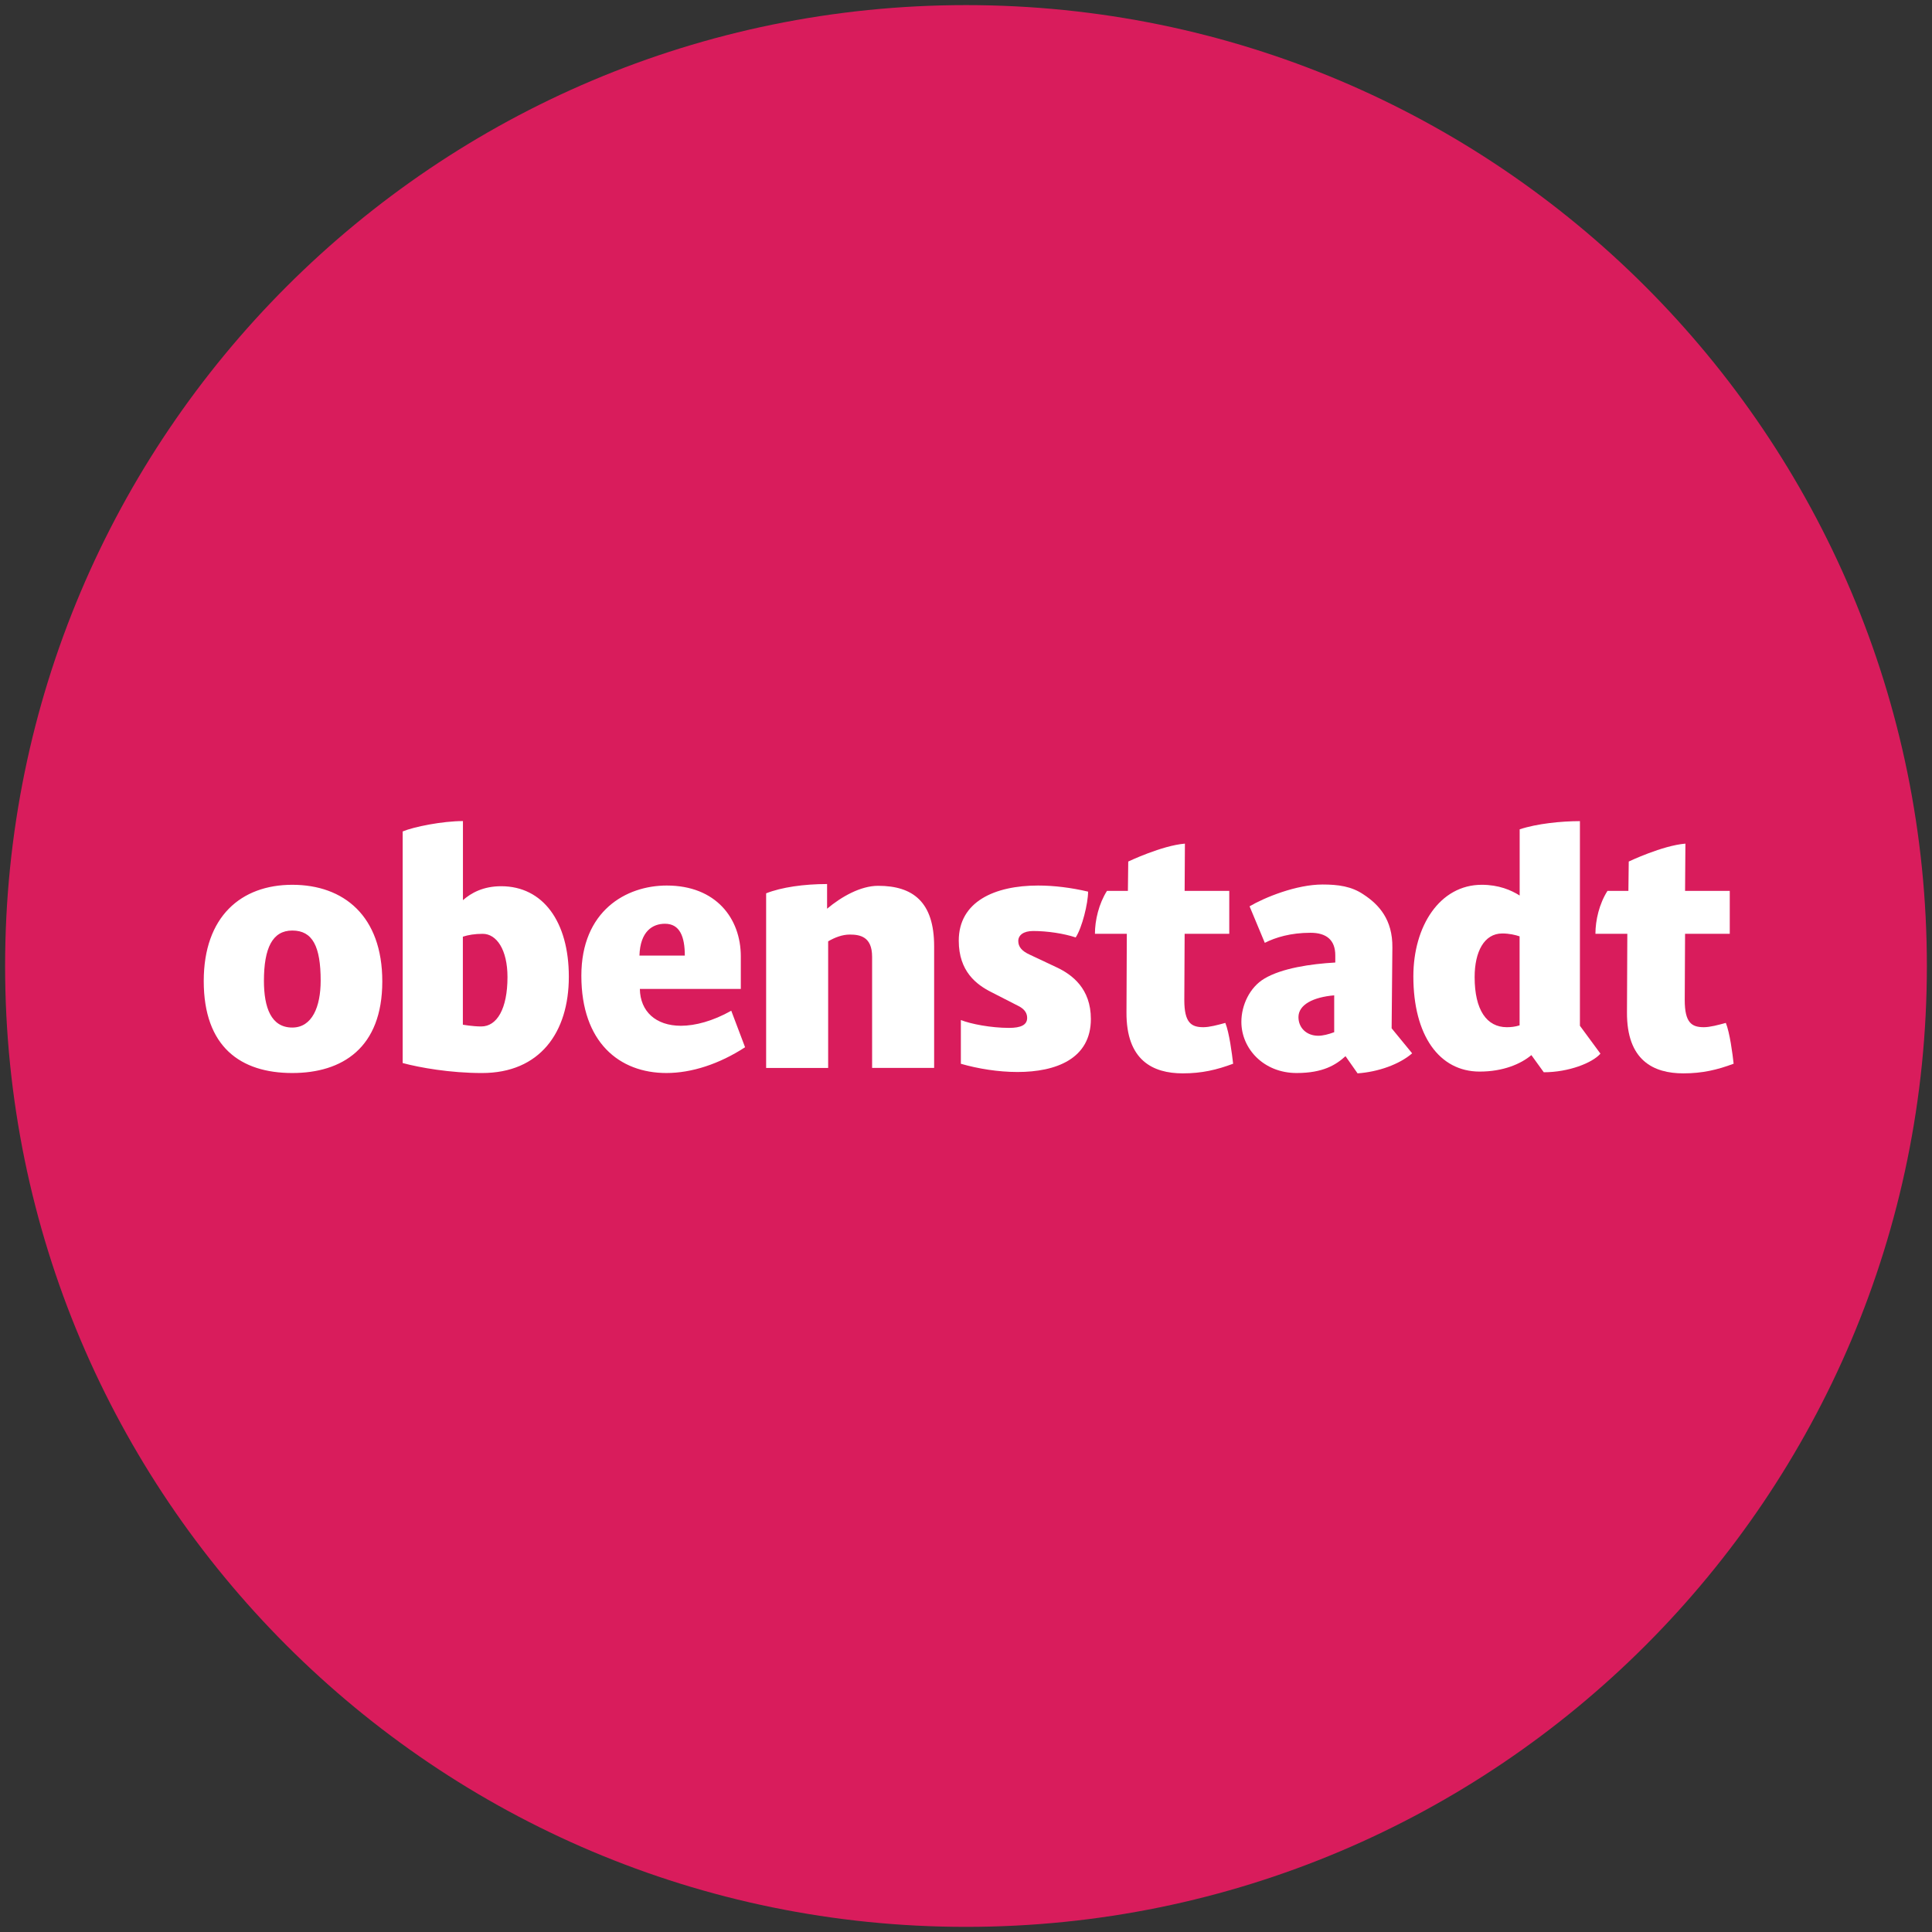
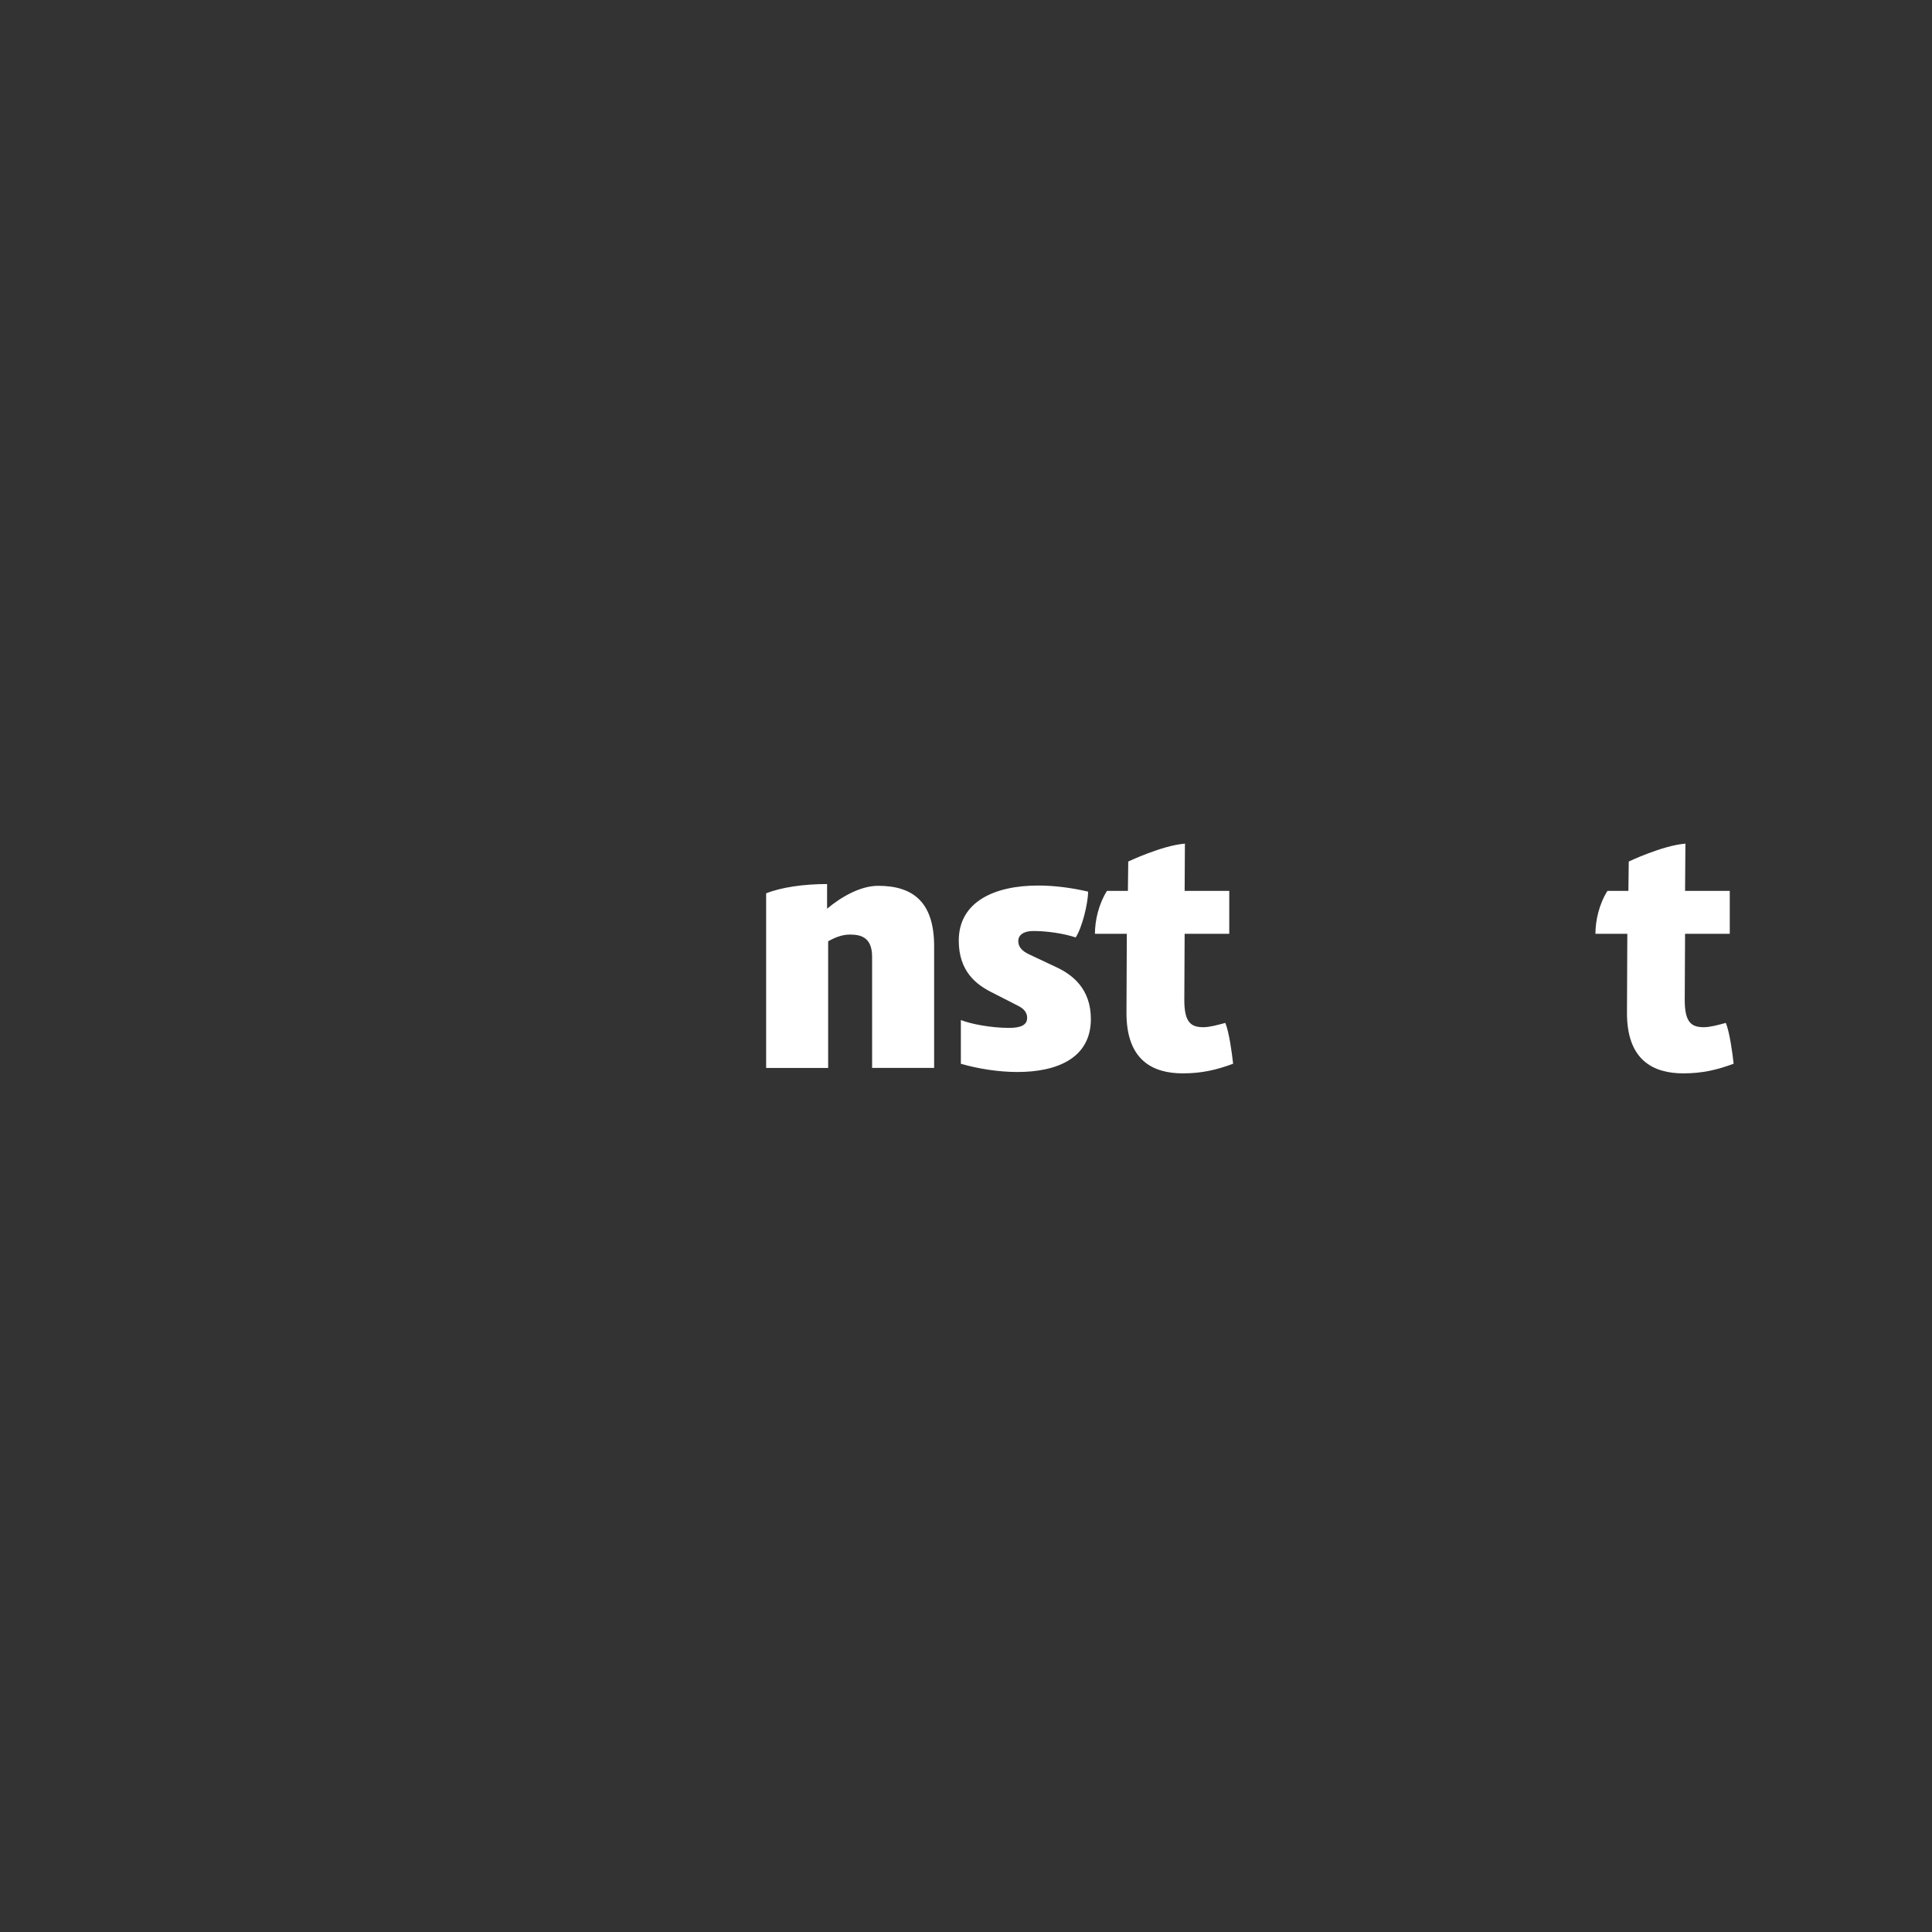
<svg xmlns="http://www.w3.org/2000/svg" width="174" height="174" fill="none">
  <rect width="100%" height="100%" fill="#333333" stroke="none" />
-   <path fill="#D91C5C" d="M173.538 87.003c0 47.795-38.74 86.535-86.535 86.535C39.208 173.538.46 134.792.46 87.003.461 39.208 39.208.46 87.003.46c47.789 0 86.535 38.747 86.535 86.542Z" />
-   <path fill="#fff" fill-rule="evenodd" d="M34.43 88.387c0-5.9-3.476-8.701-8.105-8.701-4.622 0-7.976 2.87-7.976 8.67 0 5.93 3.318 8.282 7.976 8.282 4.5 0 8.105-2.26 8.105-8.251Zm-5.55-.068c0 2.352-.768 4.224-2.555 4.224-1.915 0-2.549-1.804-2.555-4.193 0-2.968.768-4.544 2.555-4.544 1.823 0 2.555 1.422 2.555 4.513ZM41.693 73.947c-1.854 0-4.44.517-5.428.936v20.856c1.53.413 4.275.9 7.147.9 5.202 0 7.818-3.646 7.818-8.671 0-4.963-2.33-8.153-6.092-8.153-1.628 0-2.714.61-3.445 1.256v-7.124Zm-.007 18.337V84.36c.482-.16 1.086-.258 1.787-.258 1.244 0 2.232 1.416 2.232 3.897 0 2.87-.958 4.446-2.36 4.446-.799 0-1.659-.16-1.659-.16ZM61.328 92.383c-2.262 0-3.67-1.287-3.701-3.319h9.092v-2.931c0-3.418-2.238-6.38-6.671-6.38-3.672 0-7.69 2.291-7.69 8.123 0 5.991 3.415 8.762 7.659 8.762 2.268 0 4.756-.806 7.086-2.321l-1.244-3.289c-1.659.936-3.256 1.355-4.53 1.355Zm.348-6.318H57.59c.067-2.192 1.183-2.87 2.299-2.87 1.341 0 1.787 1.165 1.787 2.87Z" clip-rule="evenodd" />
  <path fill="#fff" d="M78.543 86.164c0-1.805-1.086-1.995-2.013-1.995-.67 0-1.341.258-1.945.61v11.404H69V80.455c1.372-.548 3.415-.837 5.489-.837v2.223c1.305-1.096 3.03-2.063 4.597-2.063 3.129 0 5.044 1.447 5.044 5.444v10.954h-5.586V86.164ZM86.537 91.866c.89.357 2.714.708 4.342.708 1.055 0 1.628-.259 1.628-.899 0-.388-.189-.77-.768-1.065l-2.458-1.257c-1.341-.677-2.933-1.865-2.933-4.636 0-3.51 3.22-4.964 7.147-4.964 1.433 0 2.97.191 4.5.549 0 1.065-.542 3.25-1.116 4.125-1.085-.357-2.555-.579-3.829-.579-.89 0-1.342.388-1.342.9 0 .517.317.905 1.019 1.225l2.457 1.157c1.372.647 3.062 1.903 3.062 4.644 0 3.577-3.129 4.772-6.605 4.772-1.725 0-3.543-.29-5.104-.74v-3.94ZM106.691 80.234h4.019v3.867h-4.019l-.03 5.961c0 2.063.634 2.45 1.72 2.45.542 0 1.274-.196 1.975-.387.354.868.604 2.802.702 3.676-1.47.548-2.812.868-4.531.868-2.683 0-5.104-1.157-5.074-5.51l.031-7.058h-2.872c0-1.225.353-2.71 1.085-3.867h1.884l.031-2.642s3.031-1.447 5.104-1.613l-.025 4.255Z" />
-   <path fill="#fff" fill-rule="evenodd" d="M122.266 96.669c1.853-.13 3.768-.807 4.915-1.804l-1.848-2.254.067-7.279c.03-2.512-1.214-3.867-2.586-4.766-1.085-.745-2.299-.905-3.701-.905-2.36 0-5.202 1.158-6.574 1.964l1.372 3.289c.958-.487 2.33-.906 4.116-.906 1.433 0 2.232.647 2.232 2.033v.646c-2.207.123-4.817.511-6.384 1.447-1.311.776-2.074 2.383-2.074 3.898 0 2.414 2.007 4.606 4.976 4.606 2.391 0 3.543-.739 4.403-1.515l1.086 1.546Zm-2.105-7.026v3.319c-.512.19-1.018.32-1.433.32-1.085 0-1.786-.74-1.786-1.675 0-1.127 1.335-1.804 3.219-1.964ZM139.035 96.57c2.232 0 4.372-.837 5.104-1.675l-1.848-2.512v-18.43c-1.658 0-3.866.221-5.427.739v5.96c-.768-.486-1.884-.966-3.415-.966-3.769 0-6.159 3.706-6.159 8.25 0 5.315 2.329 8.573 5.97 8.573 2.104 0 3.701-.678 4.659-1.484l1.116 1.545Zm-2.177-12.241v8.017c-.409.13-.793.166-1.147.166-1.817 0-2.902-1.551-2.902-4.513 0-2.285.859-3.929 2.488-3.929.634 0 1.176.13 1.561.259Z" clip-rule="evenodd" />
  <path fill="#fff" d="M151.761 80.234h4.025v3.867h-4.025l-.03 5.961c0 2.063.634 2.45 1.726 2.45.542 0 1.274-.196 1.975-.387.354.868.61 2.802.702 3.676-1.47.548-2.805.868-4.531.868-2.677 0-5.104-1.157-5.074-5.51l.031-7.058h-2.872c0-1.225.347-2.71 1.085-3.867h1.884l.031-2.642s3.031-1.447 5.104-1.613l-.031 4.255Z" />
</svg>